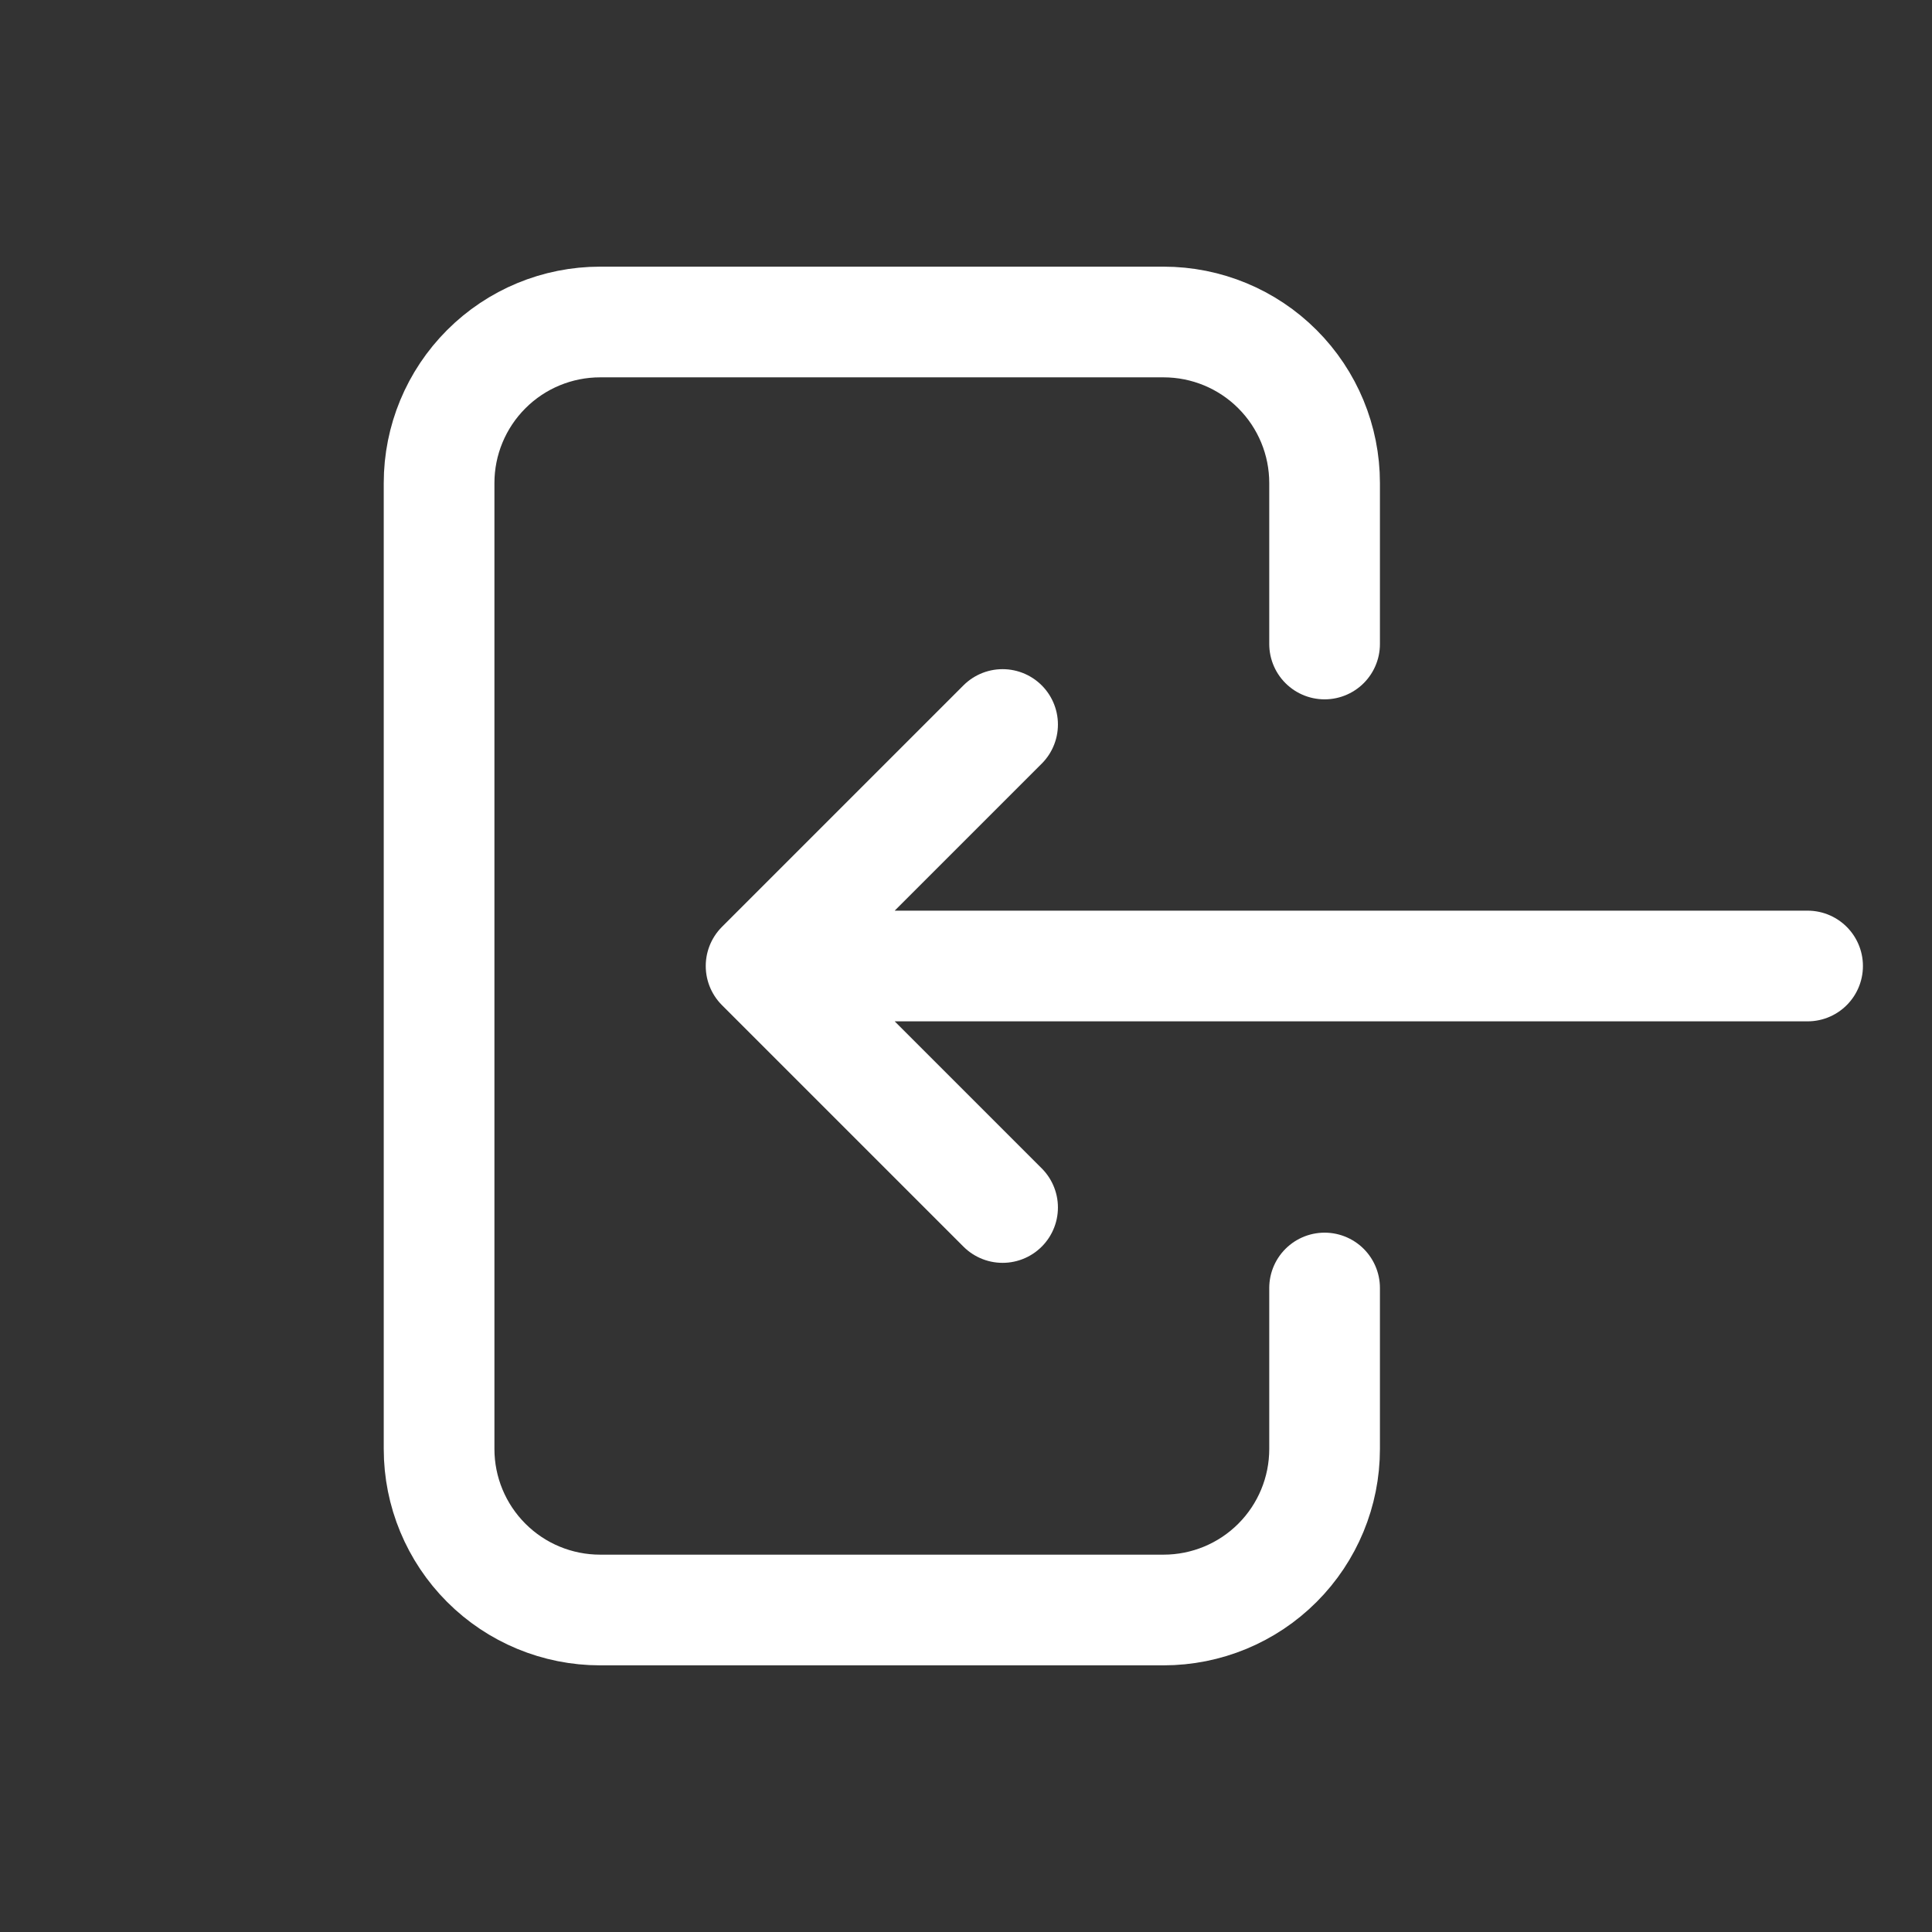
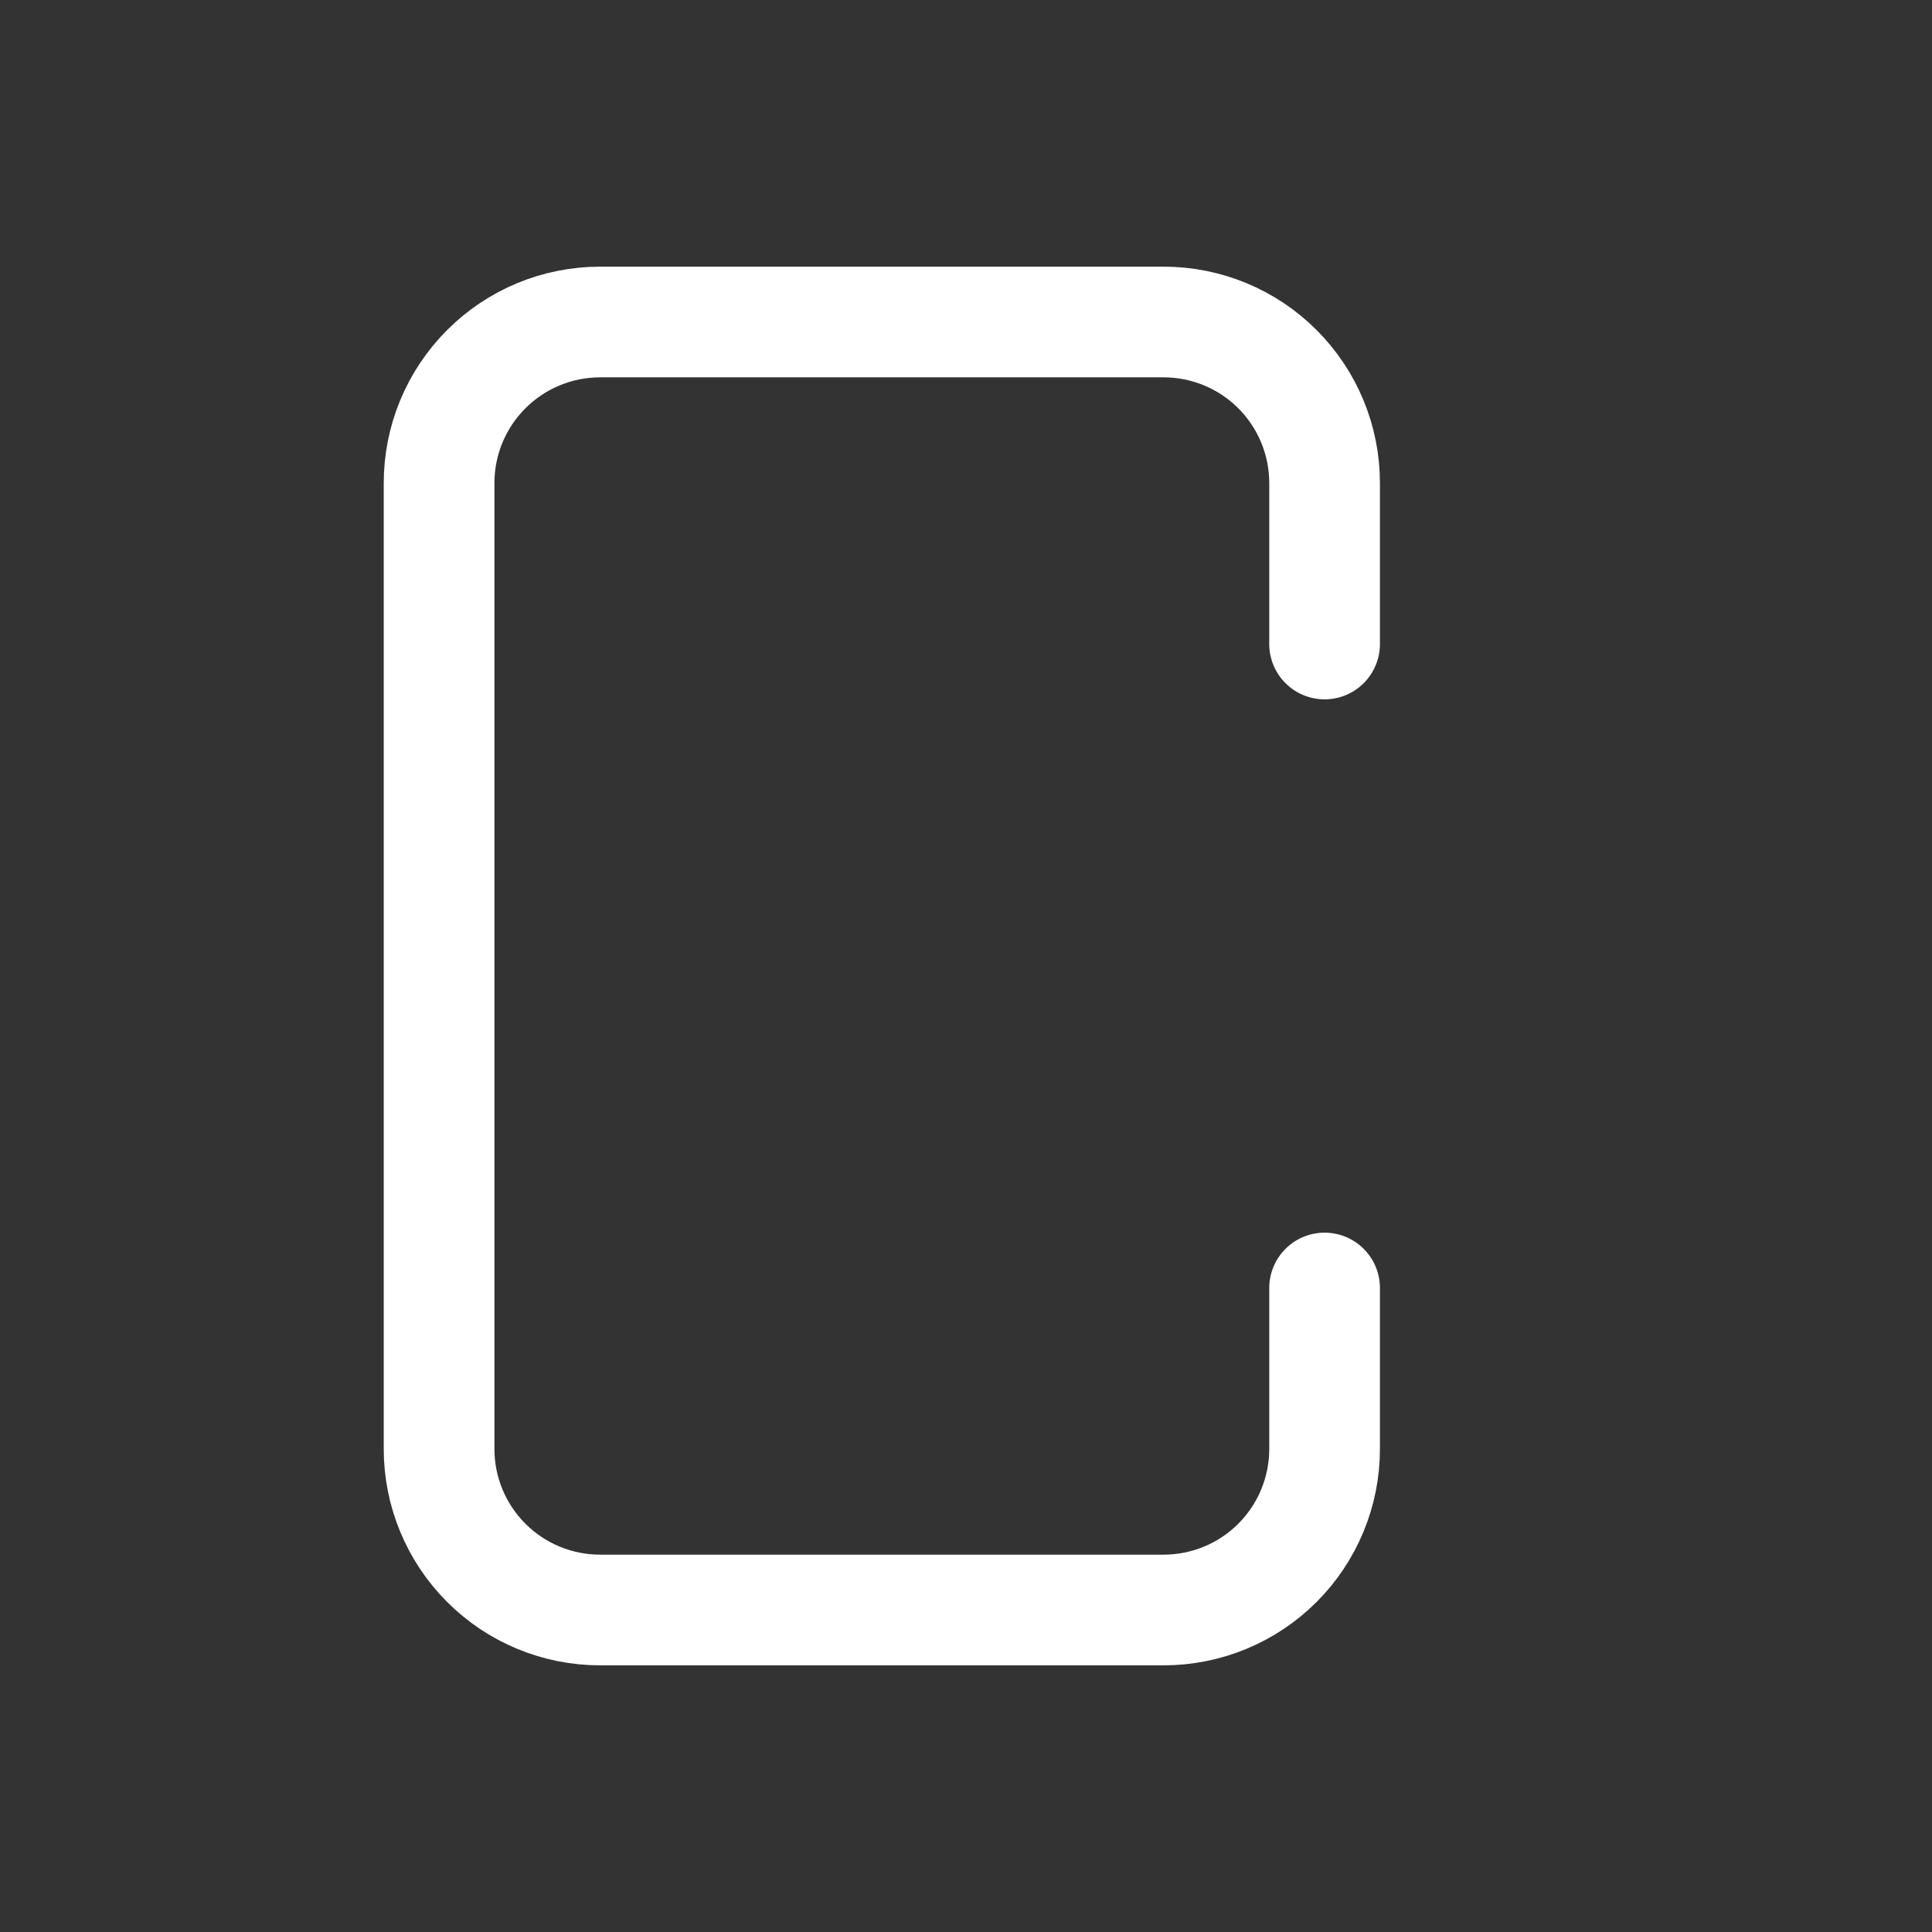
<svg xmlns="http://www.w3.org/2000/svg" width="48" height="48" viewBox="0 0 48 48" fill="none">
  <rect x="0" y="0" width="48" height="48" fill="#333333" stroke="none" />
  <path d="M32.909 16V12C32.909 10.939 32.488 9.922 31.738 9.172C30.988 8.421 29.97 8 28.909 8H14.909C13.848 8 12.831 8.421 12.081 9.172C11.331 9.922 10.909 10.939 10.909 12V36C10.909 37.061 11.331 38.078 12.081 38.828C12.831 39.579 13.848 40 14.909 40H28.909C29.97 40 30.988 39.579 31.738 38.828C32.488 38.078 32.909 37.061 32.909 36V32" stroke="white" stroke-width="2.75" stroke-linecap="round" stroke-linejoin="round" />
-   <path d="M44.909 24H18.909M18.909 24L24.909 18M18.909 24L24.909 30" stroke="white" stroke-width="2.75" stroke-linecap="round" stroke-linejoin="round" />
</svg>